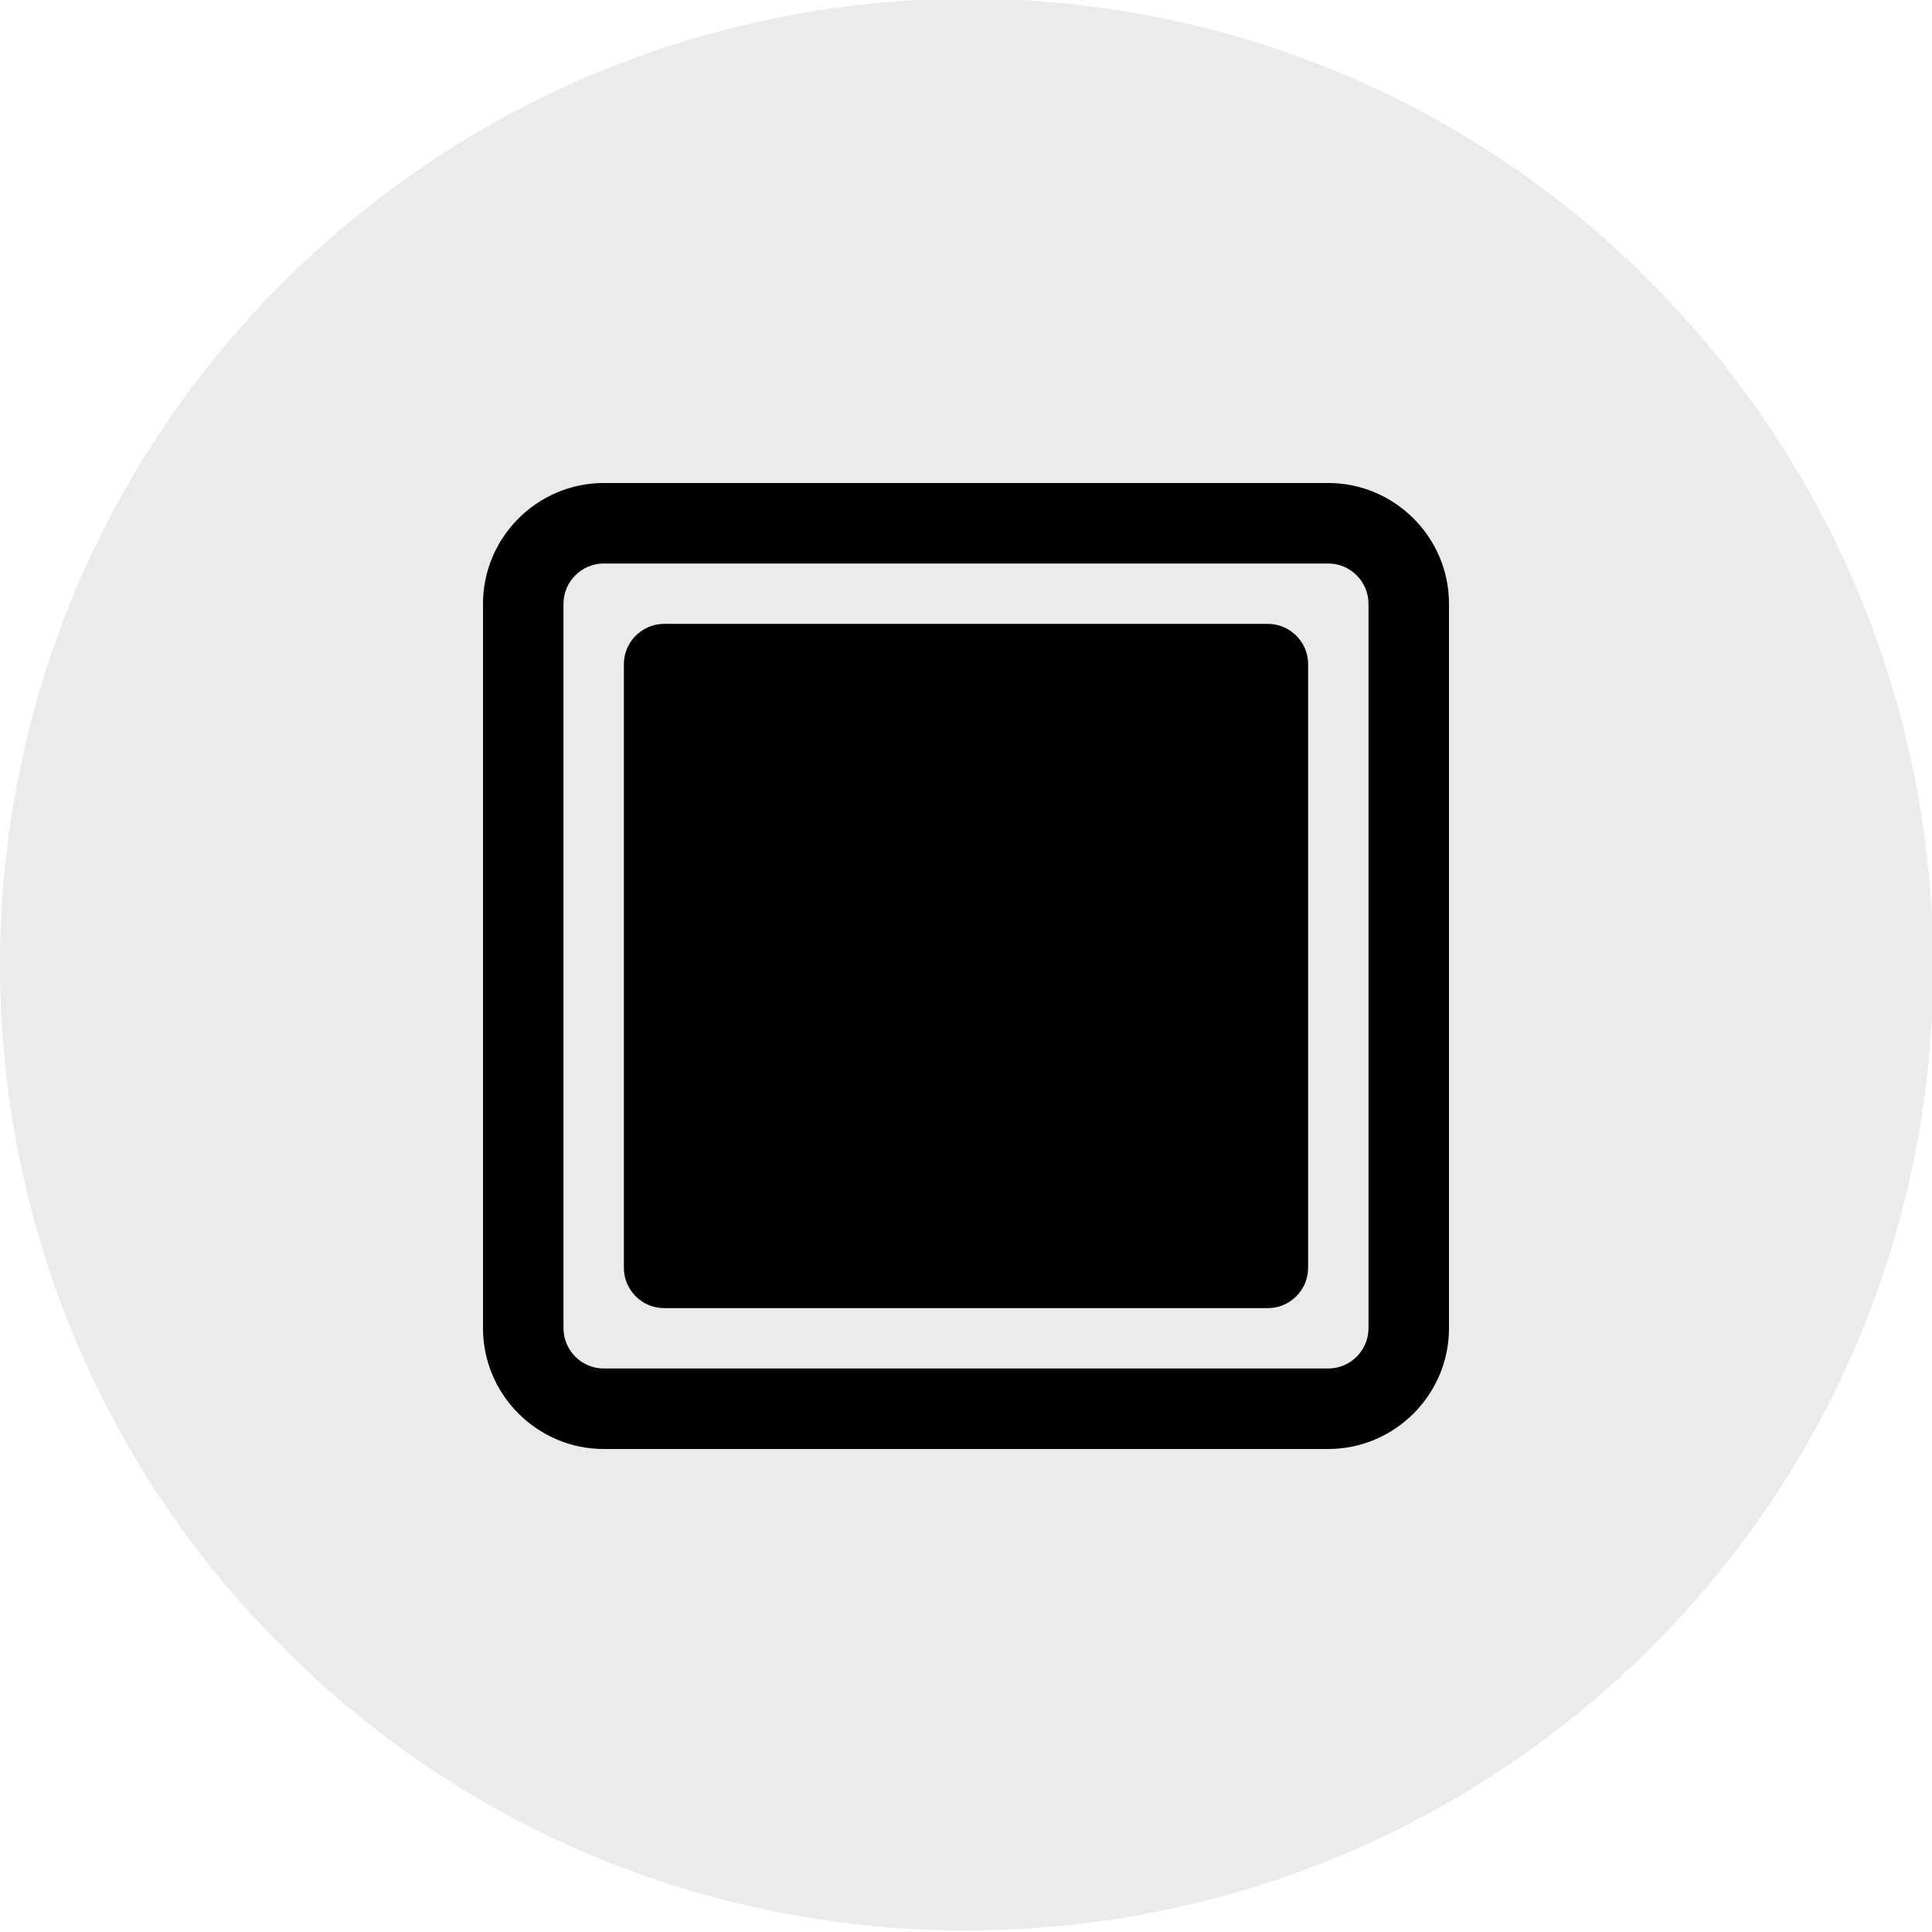
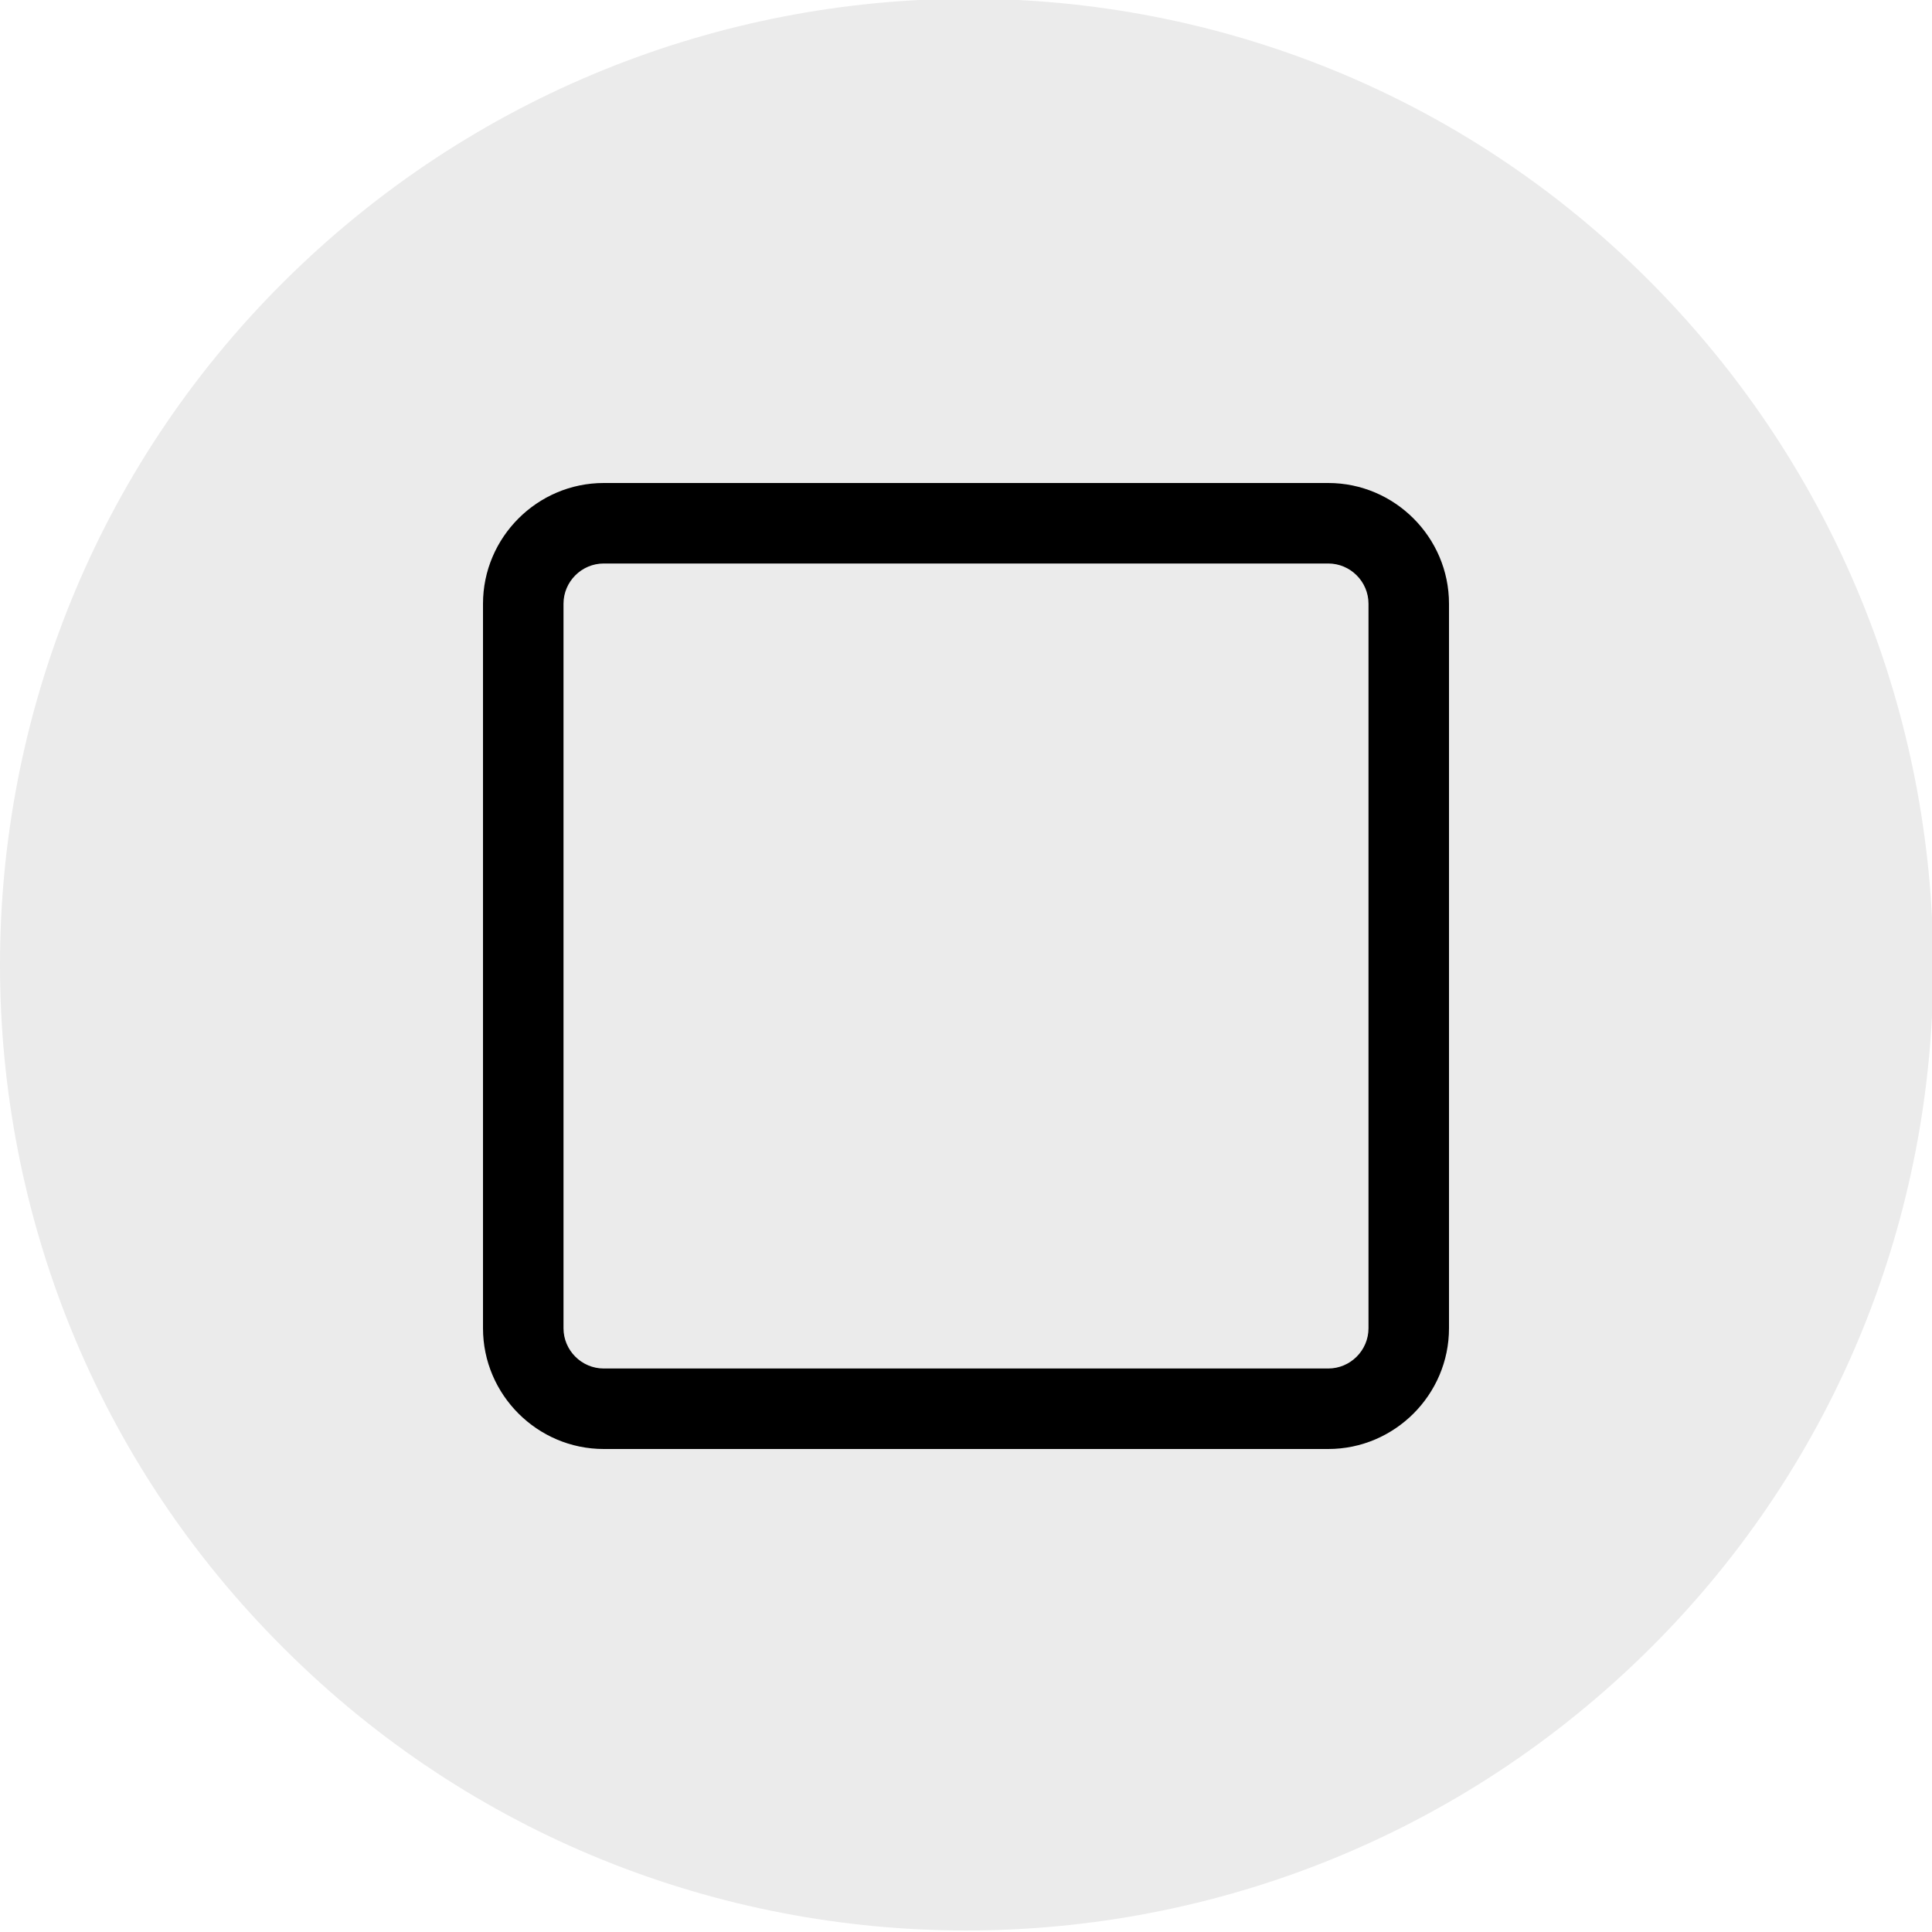
<svg xmlns="http://www.w3.org/2000/svg" version="1.1" id="图层_1" x="0px" y="0px" viewBox="0 0 96 96" style="enable-background:new 0 0 96 96;" xml:space="preserve">
  <style type="text/css">
	.st0{fill-opacity:8.000000e-02;}
	.st1{fill-rule:evenodd;clip-rule:evenodd;}
</style>
  <title>ic_multi window_full screen</title>
  <g id="ic_multi-window_full-screen">
    <path class="st0" d="M14.1,81.9c18.7,18.7,49.1,18.7,67.9,0s18.7-49.1,0-67.9s-49.1-18.7-67.9,0S-4.7,63.2,14.1,81.9z" />
    <path id="矩形备份-2" d="M66,24H30c-3.3,0-6,2.7-6,6v36c0,3.3,2.7,6,6,6h36c3.3,0,6-2.7,6-6V30C72,26.7,69.3,24,66,24z M66,28   c1.1,0,2,0.9,2,2v36c0,1.1-0.9,2-2,2H30c-1.1,0-2-0.9-2-2V30c0-1.1,0.9-2,2-2H66z" />
-     <path class="st1" d="M33,31h30c1.1,0,2,0.9,2,2v30c0,1.1-0.9,2-2,2H33c-1.1,0-2-0.9-2-2V33C31,31.9,31.9,31,33,31z" />
  </g>
</svg>